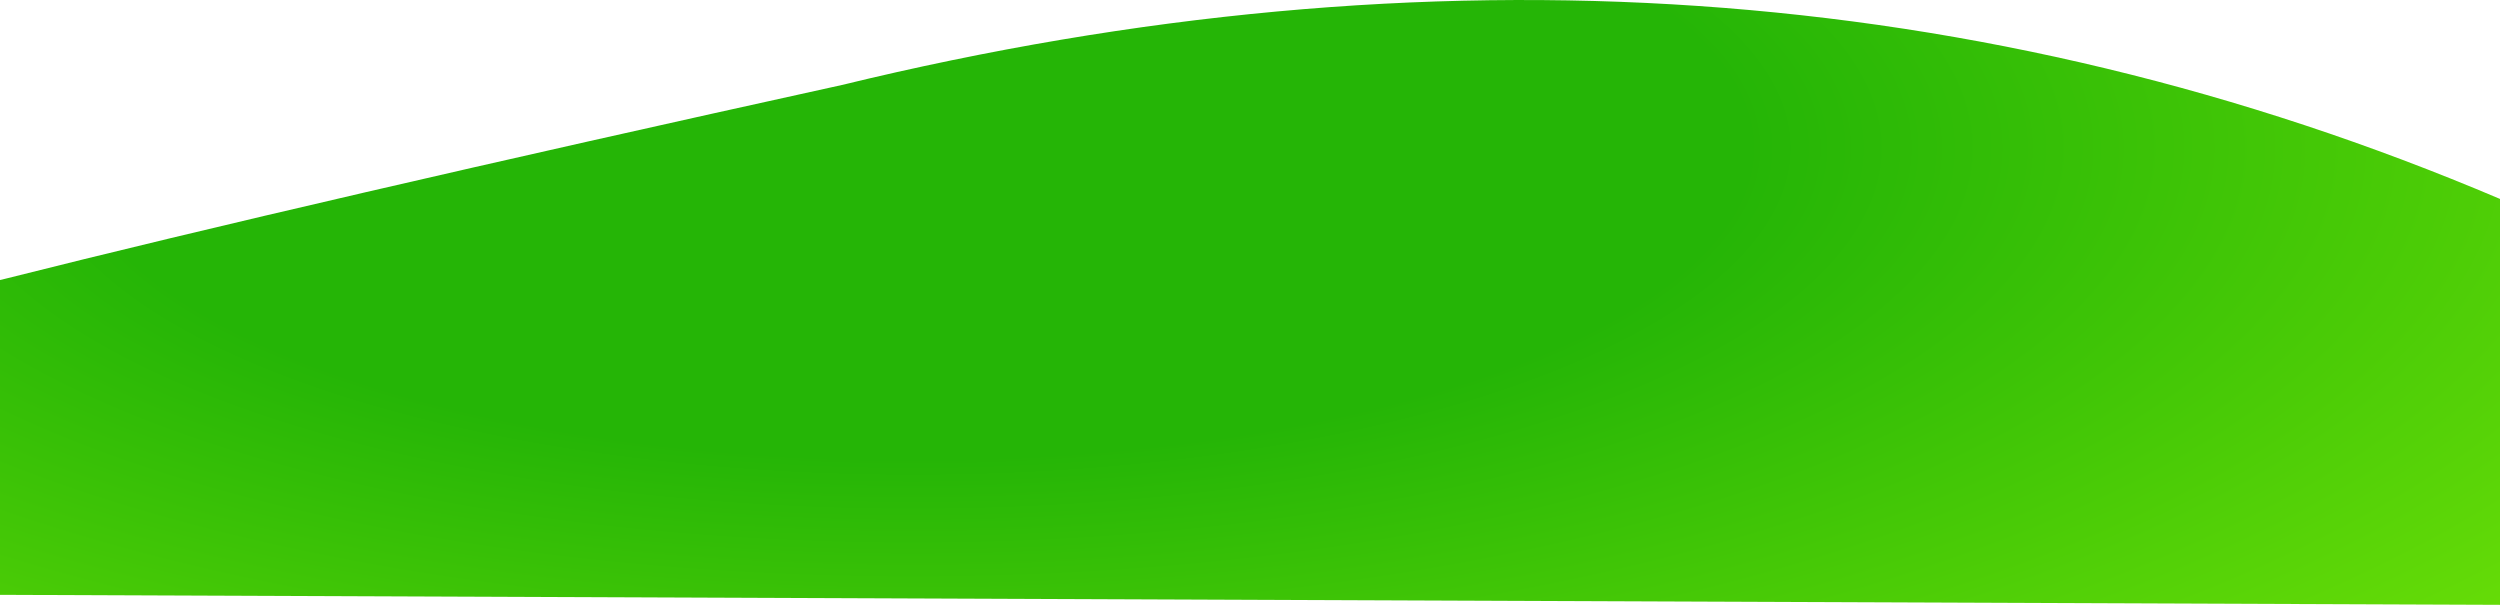
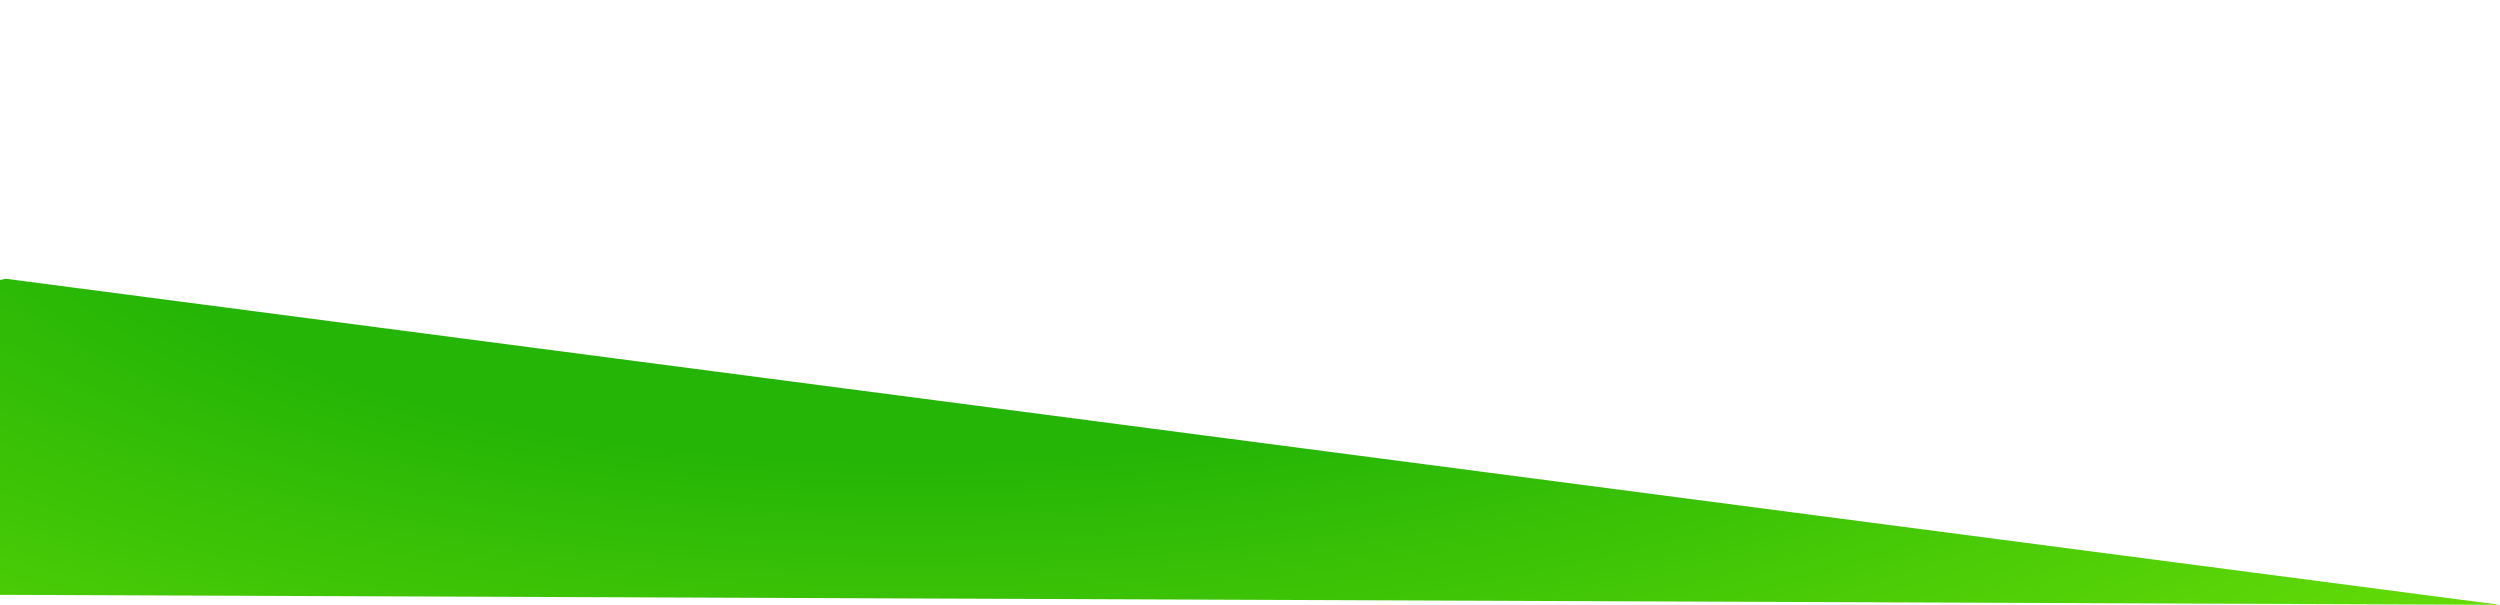
<svg xmlns="http://www.w3.org/2000/svg" height="139.1px" width="574.95px">
  <g transform="matrix(1.0, 0.0, 0.0, 1.0, 193.6, 0.0)">
-     <path d="M381.35 139.1 L-193.6 136.8 -193.6 64.4 -192.35 64.1 Q-122.9 46.6 0.0 19.55 203.25 -29.9 381.35 45.75 L381.35 139.1" fill="url(#gradient0)" fill-rule="evenodd" stroke="none" />
+     <path d="M381.35 139.1 L-193.6 136.8 -193.6 64.4 -192.35 64.1 L381.35 139.1" fill="url(#gradient0)" fill-rule="evenodd" stroke="none" />
  </g>
  <defs>
    <radialGradient cx="0" cy="0" gradientTransform="matrix(0.677, 0.0, 0.0, 0.252, 16.4, 34.05)" gradientUnits="userSpaceOnUse" id="gradient0" r="819.2" spreadMethod="pad">
      <stop offset="0.345" stop-color="#25b506" />
      <stop offset="0.973" stop-color="#78e707" />
    </radialGradient>
  </defs>
</svg>